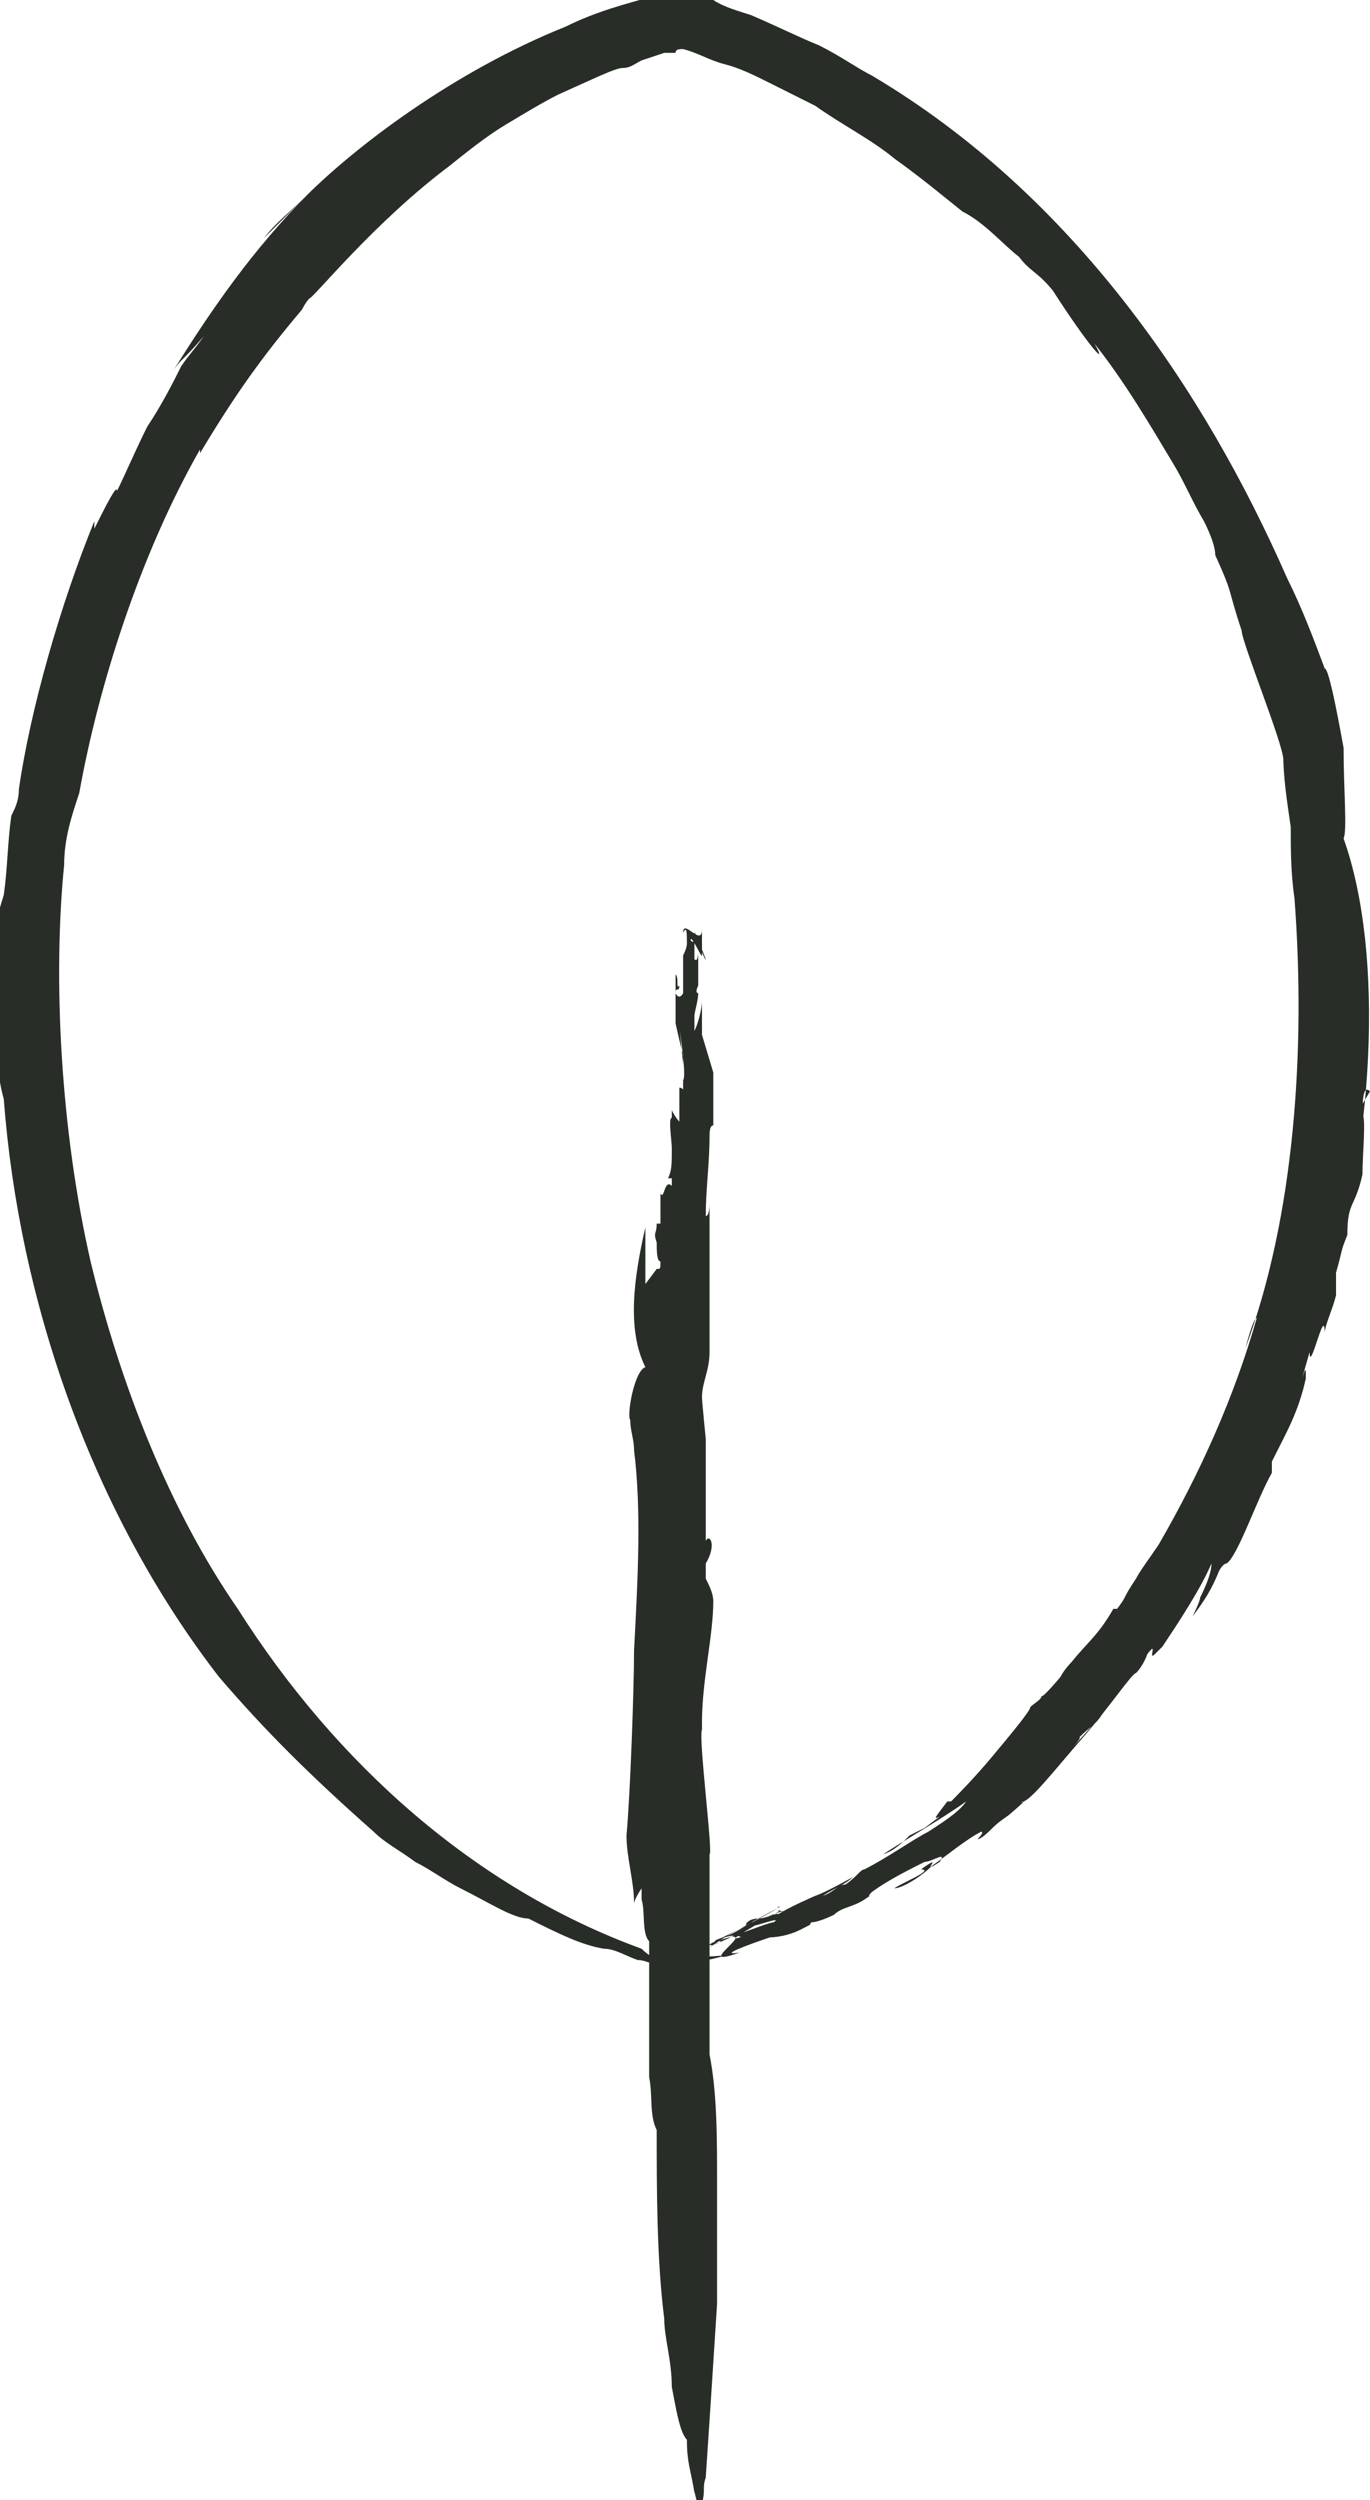
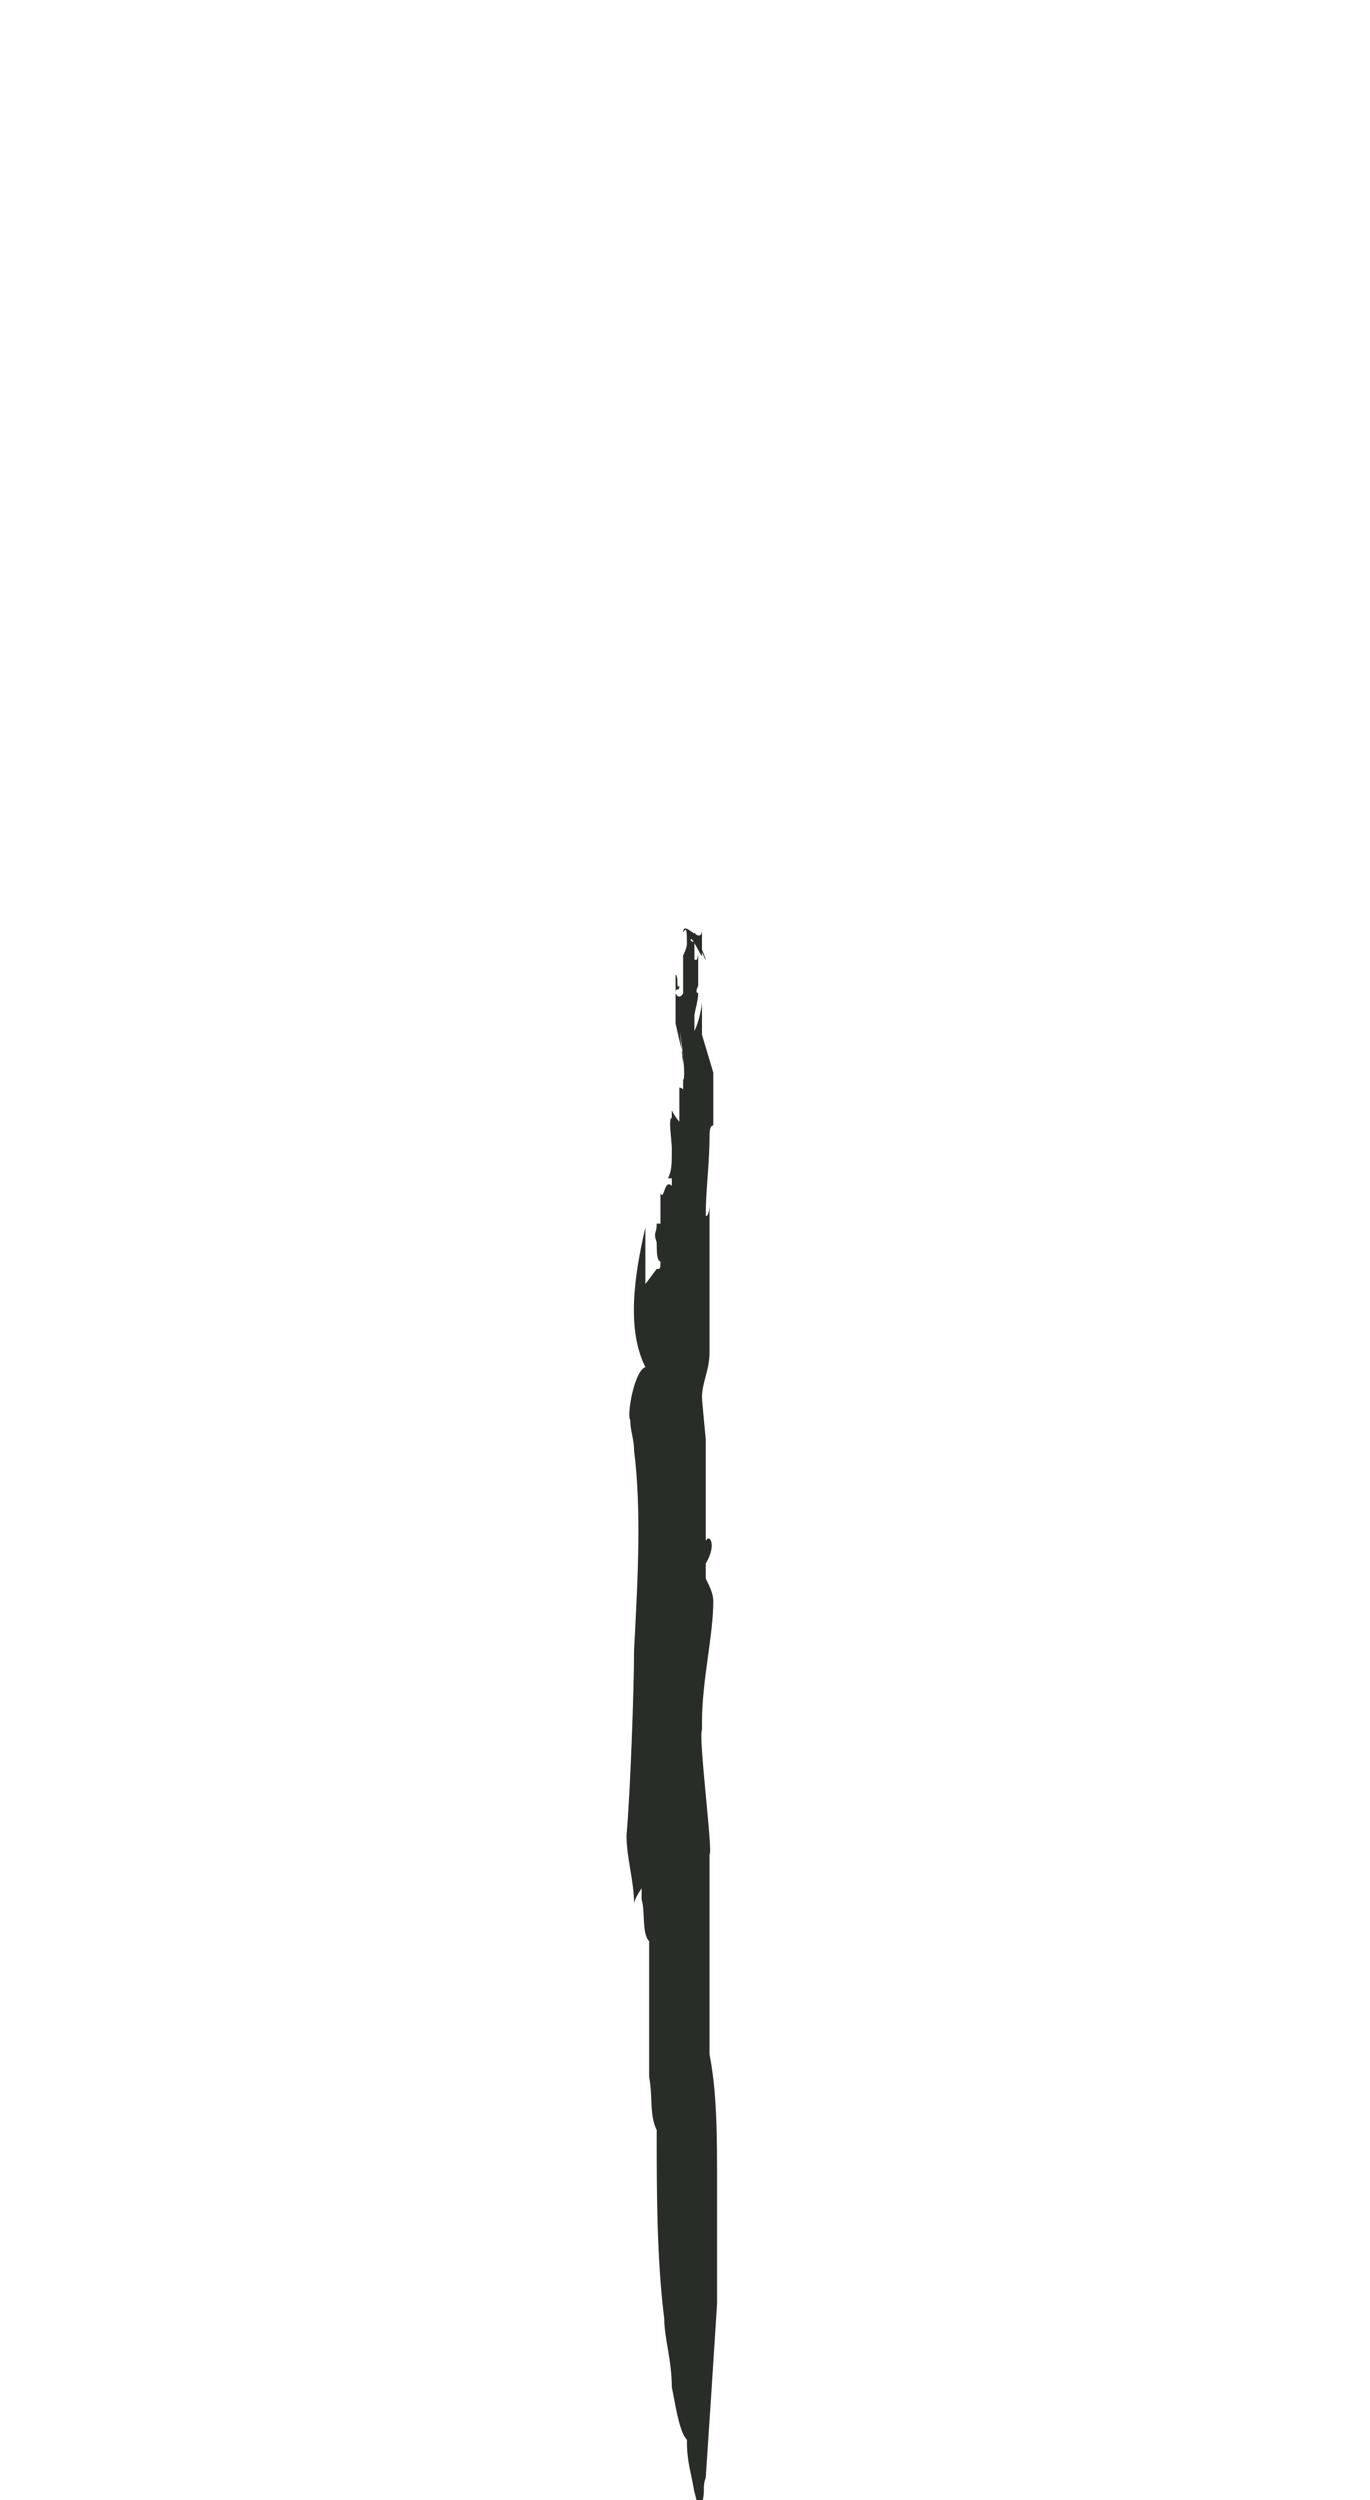
<svg xmlns="http://www.w3.org/2000/svg" id="Laag_1" data-name="Laag 1" version="1.1" viewBox="0 0 36.3 66.2">
  <defs>
    <style>
      .cls-1 {
        fill: none;
        stroke: #292d28;
        stroke-miterlimit: 10;
        stroke-width: .1px;
      }

      .cls-2 {
        fill: #292d28;
        stroke-width: 0px;
      }
    </style>
  </defs>
-   <path class="cls-2" d="M36,29.4c0-.2,0-.4,0-.6,0,.9-.2,1.9-.3,2.8-.2.9-.3,1.9-.6,2.8,1.3-4,1.6-9.1.5-12.2.1-.2,0-1.3,0-2.4-.2-1.1-.4-2.1-.5-2.1-.3-.8-.6-1.6-1-2.4.2.5.4,1.1.6,1.6-.2-.6-.4-1.1-.6-1.6-1.1-2.5-2.5-5-4.3-7.3-1.8-2.3-4-4.4-6.7-6-.4-.2-.8-.5-1.4-.8-.5-.2-1.1-.5-1.8-.8-.3-.1-.7-.2-1-.4h-.3c0-.1-.3-.2-.4-.2-.3-.1-.7,0-.9.1-.7.2-1.5.4-2.3.8-3,1.2-5.6,3.2-6.9,4.5-.4.4-.8.7-1.1,1.1.6-.6.6-.6,1.2-1.2-1.5,1.5-2.6,3.1-3.6,4.7.2-.3.3-.3.8-.9-.2.3-.4.5-.6.8-.2.4-.5,1-.9,1.6-.3.6-.6,1.3-.8,1.7,0-.2-.3.4-.6,1v-.2c-.9,2.2-1.7,5-2,7.1,0,.3-.1.5-.2.7-.1.7-.1,1.4-.2,2.1,0,0-.1.3-.2.7,0,.3,0,.6,0,0,0,.8,0,1.6,0,2.4,0,.8,0,1.6.2,2.3.4,5.3,2.3,10.9,5.7,15.3h0c1.2,1.4,2.4,2.6,4.1,4.1.3.3.7.5,1.1.8.4.2.8.5,1.2.7.8.4,1.4.8,1.8.8.8.4,1.4.7,2,.8.3,0,.6.2.9.3.2,0,.3.1.5.1.2,0,.3,0,.5.1,0,0,.1,0,.2,0-.5,0,1.8-.4.8-.3-.5,0-1,.1-1,.1-.1,0-.2,0-.3,0-.2,0-.4-.1-.6-.3h0c-4.4-1.6-8.1-4.9-10.7-9-1.8-2.6-3.1-5.9-3.9-9.2-.8-3.5-1-7.5-.7-10.5,0-.7.2-1.3.4-1.9.5-2.8,1.6-6.3,3.2-9.1,0,0,0,0,0,.1.9-1.5,1.6-2.5,2.7-3.8,0,0,.1-.2.2-.3.1,0,1.7-2,3.7-3.5.5-.4,1-.8,1.5-1.1.5-.3,1-.6,1.4-.8.9-.4,1.5-.7,1.7-.7.2,0,.3-.1.5-.2l.6-.2h.3c0-.1.1-.1.2-.1.4.1.7.3,1.1.4.4.1.8.3,1.2.5.4.2.8.4,1.2.6.7.5,1.5.9,2.1,1.4.7.5,1.3,1,1.8,1.4.6.3,1.1.9,1.5,1.2.3.4.5.4.9.9.9,1.4,1.5,2.1,1.1,1.4.8,1,1.5,2.2,2.1,3.2.3.5.5,1,.8,1.5.2.4.3.7.3.9.5,1.1.3.8.7,2,0,.3,1.1,3,1.1,3.4v-.2c0,.7.1,1.3.2,2,0,.6,0,1.2.1,1.9.3,4,0,8.4-1.3,11.9,0,0,.2-.8.3-.8-.6,2.1-1.5,4.1-2.6,6-.2.3-.5.7-.6.9-.4.6-.2.4-.5.8h-.1c-.4.7-.7.9-1.1,1.4,0,0-.2.2-.3.4,0,0-.5.6-.5.5h0c0,.1-.2.2-.3.3,0,.1-.5.7-1,1.3-.5.6-1,1.1-1.1,1.2h-.1c-.3.4-.4.5-.2.4l-.4.3h0s-.4.2-.4.2c0,0-.2,0,0,0-.2.2-.4.4-.7.5.6-.4,1.5-.9,2.2-1.4-.2.3-.7.6-1,.8-.4.2-1.1.7-1.7,1-.1,0-.2.2-.5.4-.2,0-.3.2-.6.3.3-.2.6-.3.8-.5,0,0-.7.4-1,.5,0,0-.7.3-1,.5.1-.1-.3.1-.5.1-.3,0-.4.2-.3.2,0,.1,1-.3.7-.1-.1,0-.6.2-.9.3,0,0,.2,0,0,0-.3.1-.6.3-.8.3,0,0,.2,0,.3-.1-.4.1,2-1.1,1.5-.9.2,0-2.1,1.1-1.8,1,.2,0-.1.1.1,0l.3-.2c.3-.1.5,0,.4,0-.6.2,1.5-.9,1-.7h.2c-.2,0-.7.3-.9.3,0,0-.3.2-.5.3h0c-.2.1-.6.2-.4.2,1.4-.5-.8.8.6.3-.6.1.2-.2.8-.4,0,0,.4,0,.8-.2.4-.2.2-.1.3-.2.2,0,.6-.2.6-.2.2-.2.5-.2.8-.4.3-.2,0,0,.2-.2.4-.3,1-.6,1.4-.8.2,0,.6-.3.4,0-.6.4.2-.3-.5.2.4,0-.6.4-.7.5.2,0,.7-.3,1-.6h0c.3-.2.9-.7,1.3-.9,0,0,.1,0-.1.2.1,0,.3-.2.4-.3,0,0,0-.1,0,0,.2-.2.4-.3.5-.4,0,0,.6-.5,1-1,.4-.5.9-1,.8-1,.3-.3.4-.3.6-.6,0,0-2.4,2.7-2.1,2.3.2,0,.9-.9,1.6-1.7.7-.8,1.3-1.7,1.4-1.7.2-.2.3-.5.3-.5.3-.4,0,.2.2,0,0,0,0,0,0,0l.2-.2c.4-.6,1-1.5,1.3-2.2,0,.2-.1.5-.3.9h0c0,.1-.2.5-.2.5.3-.4.5-.7.7-1.2,0,0,.1-.2.2-.2,0,0,0,0,0,0,.1-.1.1-.1,0,0,0,0,0,0,0,0,.3-.2.8-1.7,1.2-2.4,0-.2,0,0,0-.3.4-.8.7-1.3.9-2.2,0-.3,0-.3-.1,0l.2-.7c0,.3.1,0,.2-.3.1-.3.2-.6.2-.2,0-.2.2-.6.3-1,0,0,0-.1,0-.6.2-.7.1-.5.3-1,0-.1,0,0,0,0,0-.9.2-.7.4-1.6,0-.5.1-1.5,0-1.6,0-.7.1-.7.2-.6Z" />
  <path class="cls-2" d="M17.1,34v.2c0-.6,0-1.1,0-1.7-.3,1.3-.5,2.7,0,3.7-.3.1-.5,1.3-.4,1.4,0,.3.1.5.1.8,0-.2,0-.4,0-.5,0,.2,0,.4,0,.5.2,1.6.1,3.4,0,5.3,0,1-.1,3.8-.2,4.9,0,.2,0,.3,0,.5q0-.3,0-.5c0,.6.2,1.2.2,1.8,0,0,0-.1.2-.4v.3c.1.3,0,.9.2,1.1,0,0,0,.2,0,.4h0c0,.7,0,1.5,0,2.2,0,0,0,.2,0,.2v.6s0,.5,0,.2c.1.5,0,1,.2,1.4,0,1.6,0,3.4.2,5h0c0,.5.2,1.1.2,1.8.1.5.2,1.2.4,1.4,0,.6.1.8.2,1.4,0-.1.1.6.2.3.1-.4,0-.4.1-.7h0c.1-1.5.2-3,.3-4.6,0-1,0-2.1,0-3.2,0-1.2,0-2.4-.2-3.4,0-.2,0-.4,0-.6,0-.9,0-2.1,0-3.1,0,0,0,0,0,0,0-.5,0-1,0-1.5,0,0,0,0,0-.1.1,0-.3-3.1-.2-3.3,0,0,0-.1,0-.2,0-1.1.3-2.3.3-3.2,0-.2-.1-.4-.2-.6,0-.2,0-.2,0-.4.3-.5.1-.8,0-.6,0-.4,0-.9,0-1.2,0-.2,0-.4,0-.5,0-.2,0-.2,0-.3,0-.4,0-.3,0-.7,0,0-.1-1-.1-1.1h0c0-.4.2-.7.2-1.2,0-1.3,0-2.7,0-3.9,0,0,0,.3-.1.3,0-.7.1-1.4.1-2.1,0-.1,0-.3.1-.3,0-.2,0-.1,0-.3h0c0-.3,0-.4,0-.6,0,0,0,0,0-.2,0,0,0-.2,0-.2h0c0,0,0,0,0-.1,0,0-.3-1-.3-1h0c0-.2,0-.2,0-.2v-.2s0,0,0,0v-.2s0,0,0,0c0,0,0-.2,0-.3,0,.2-.1.6-.2.8,0-.1,0-.3,0-.4,0-.1.1-.4.1-.6,0,0-.1,0,0-.2,0,0,0-.1,0-.2,0,.1,0,.2,0,.3,0,0,0-.3,0-.3,0,0,0-.2,0-.4,0,0,0-.1,0-.2,0,0,0-.1,0-.1,0,0,0,.3-.1.2,0,0,0-.2,0-.3,0,0,0,0,0,0,0-.1,0-.2,0-.3,0,0,0,0,0,0,0-.1.3.7.3.6,0,0-.3-.8-.3-.7,0,0,0,0,0,0h0c0,.2,0,.3-.1.2,0-.2.3.5.3.4h0s0-.2,0-.3c0,0,0,0,0-.2h0c0-.1,0-.2,0-.2,0,.5-.5-.3-.5.1.1-.2.1,0,.1.3,0,0,0,.1-.1.3,0,.1,0,0,0,0,0,0,0,.2,0,.2,0,0,0,.2,0,.3,0,.1,0,0,0,0,0,.2,0,.4,0,.5,0,0-.1.2-.2,0,0-.2.1,0,.1-.2-.1.1,0-.2-.1-.3,0,0,0,.2,0,.4h0c0,0,0,.3,0,.5,0,0,0,0,0,0v.2s0,0,0,0c0,0,0,.2,0,.2,0,0,.2.9.2.8,0,.1,0,.1,0,.3,0,0-.1-1.1-.1-1,0,0,.2,1.3.1,1.4,0,0,0,.2,0,.2,0,.1,0,0-.1,0,0,0,0,0,0,0h0c0,.3,0,.7,0,.9,0,0-.1-.1-.2-.3h0s0-.2,0-.2c0,.1,0,.3,0,.4,0,0,0,0,0,0,0,0,0,0,0,0,0,0,0,0,0,0,0,0,0,0,0,0-.1,0,0,.6,0,.8,0,0,0,0,0,.1,0,.3,0,.5-.1.7,0,0,0,0,.1,0v.2c-.2-.2-.2.4-.3.2,0,0,0,.2,0,.3,0,0,0,0,0,.2,0,.2,0,.2,0,.3,0,0,0,0-.1,0,0,.3-.1.2,0,.5,0,.2,0,.5.1.5,0,.2,0,.2-.1.2Z" />
-   <path class="cls-1" d="M18,52.9" />
</svg>